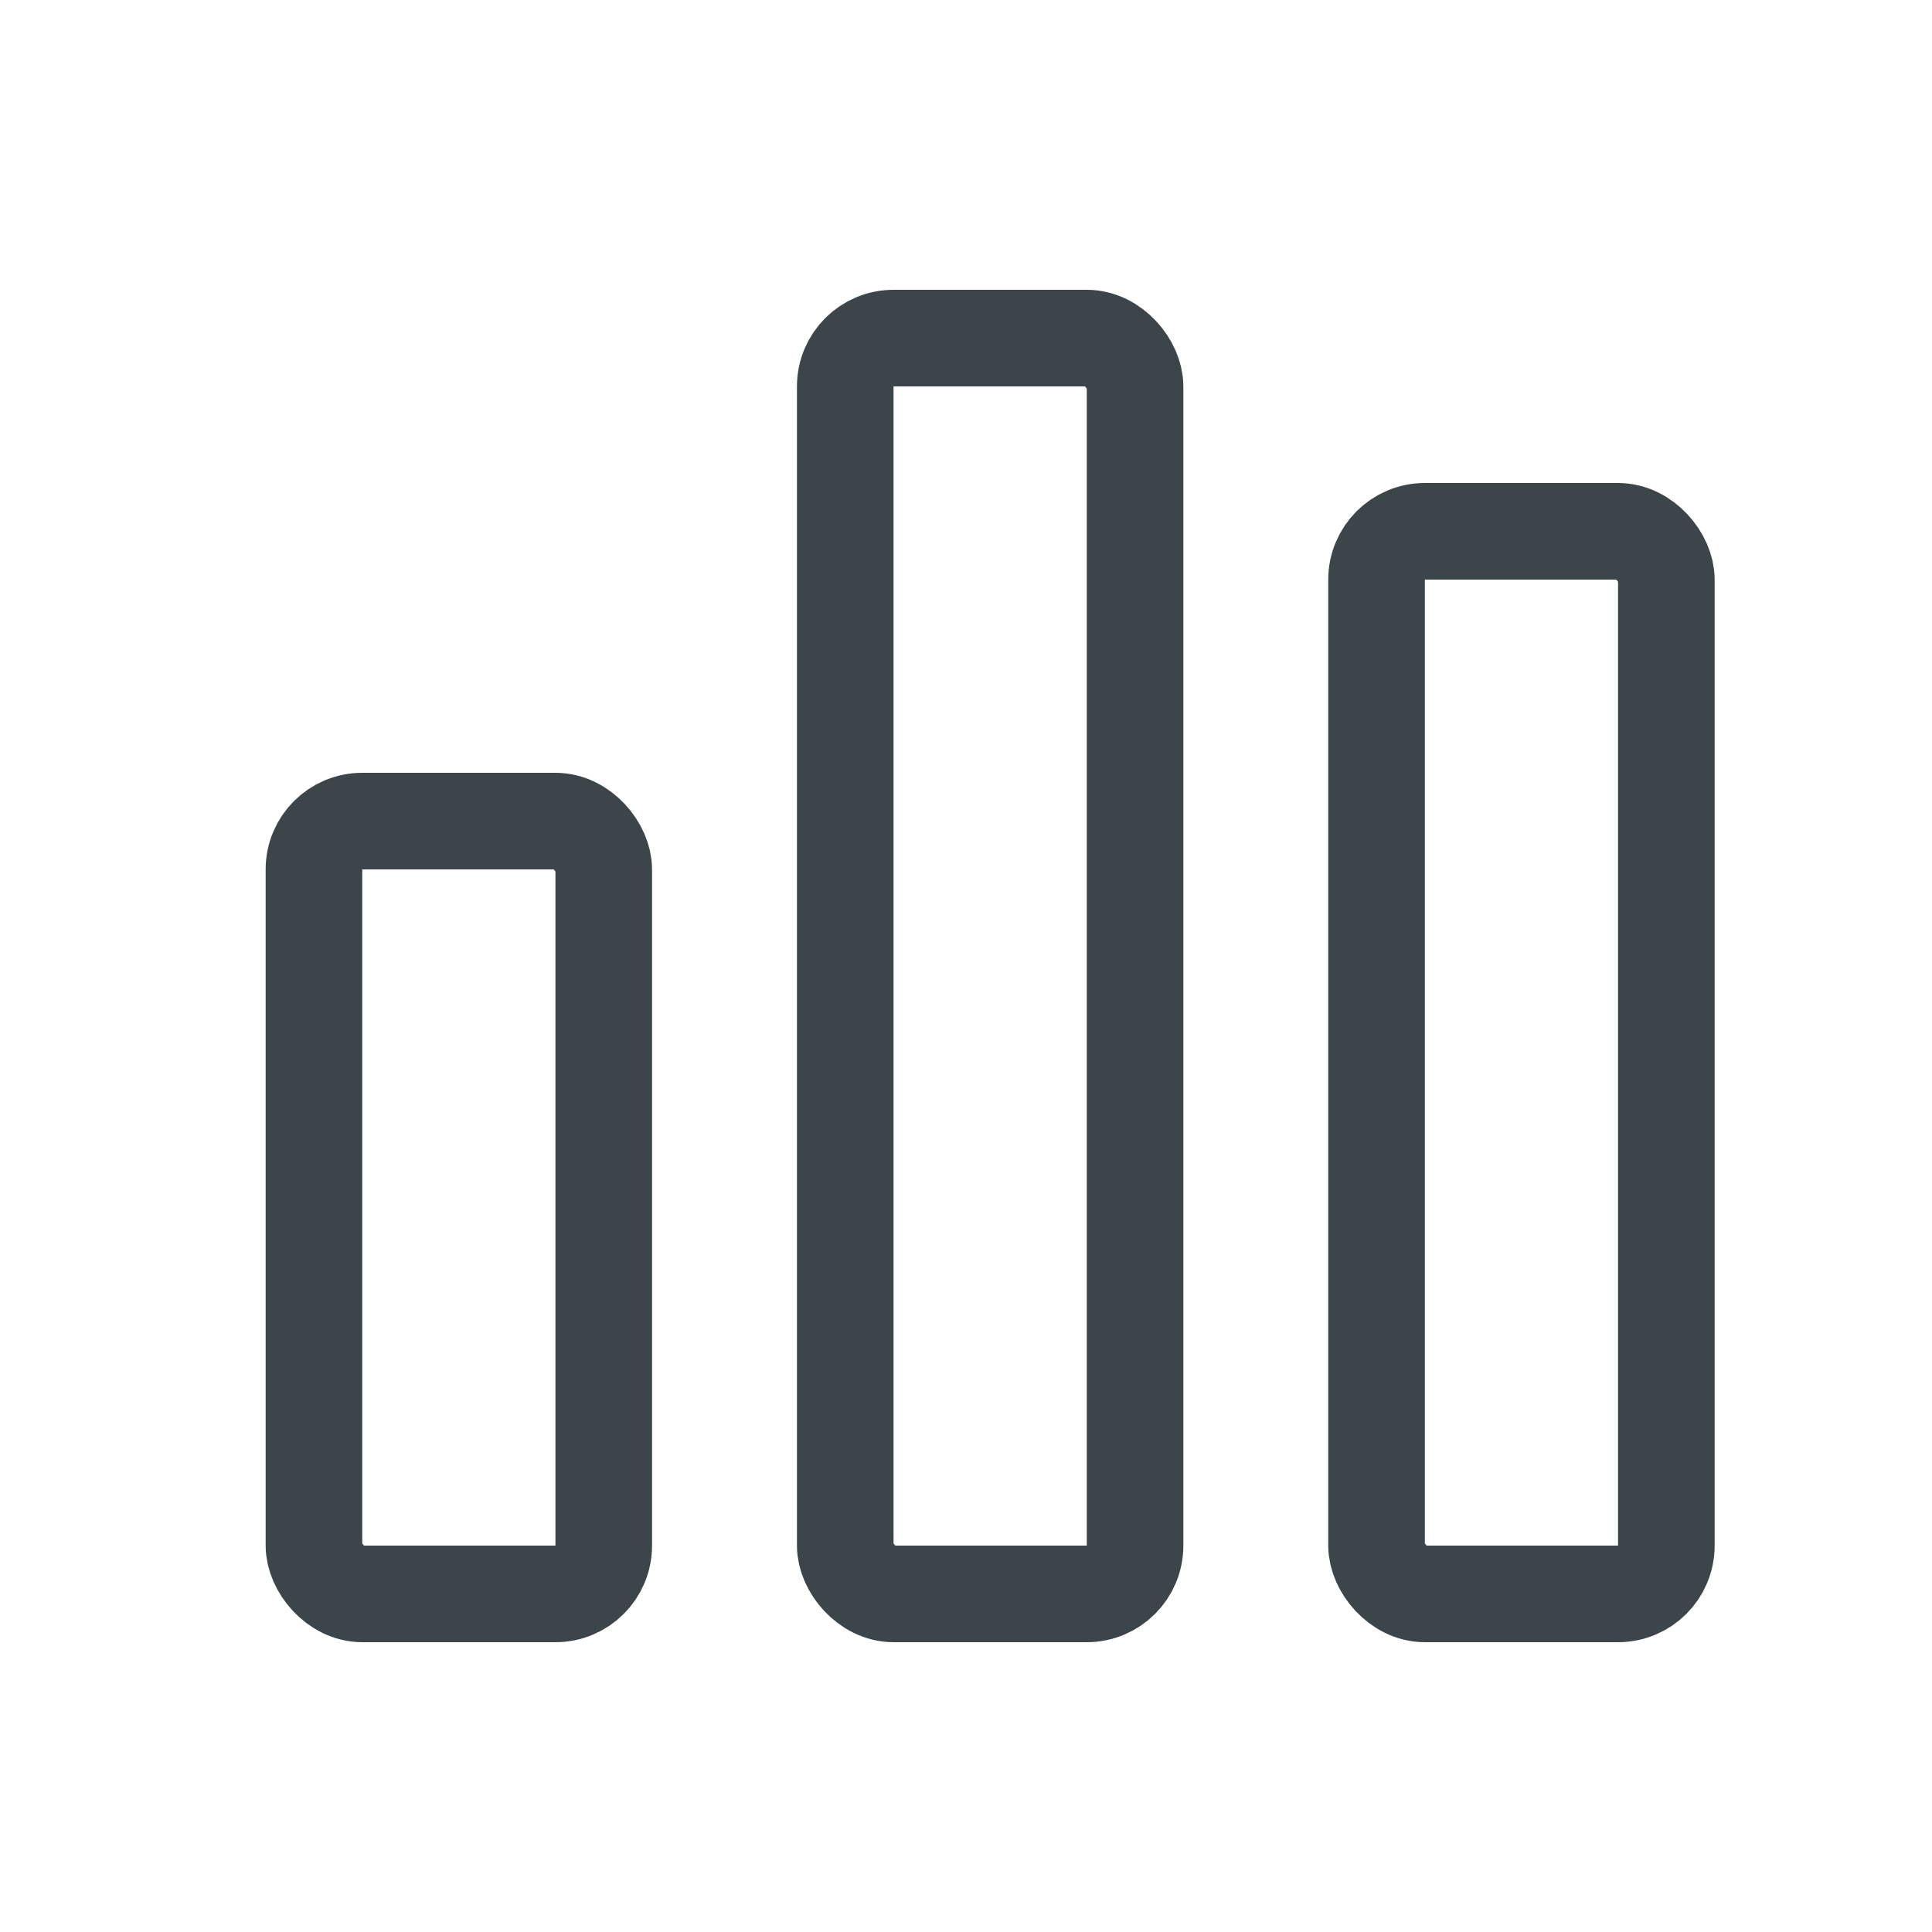
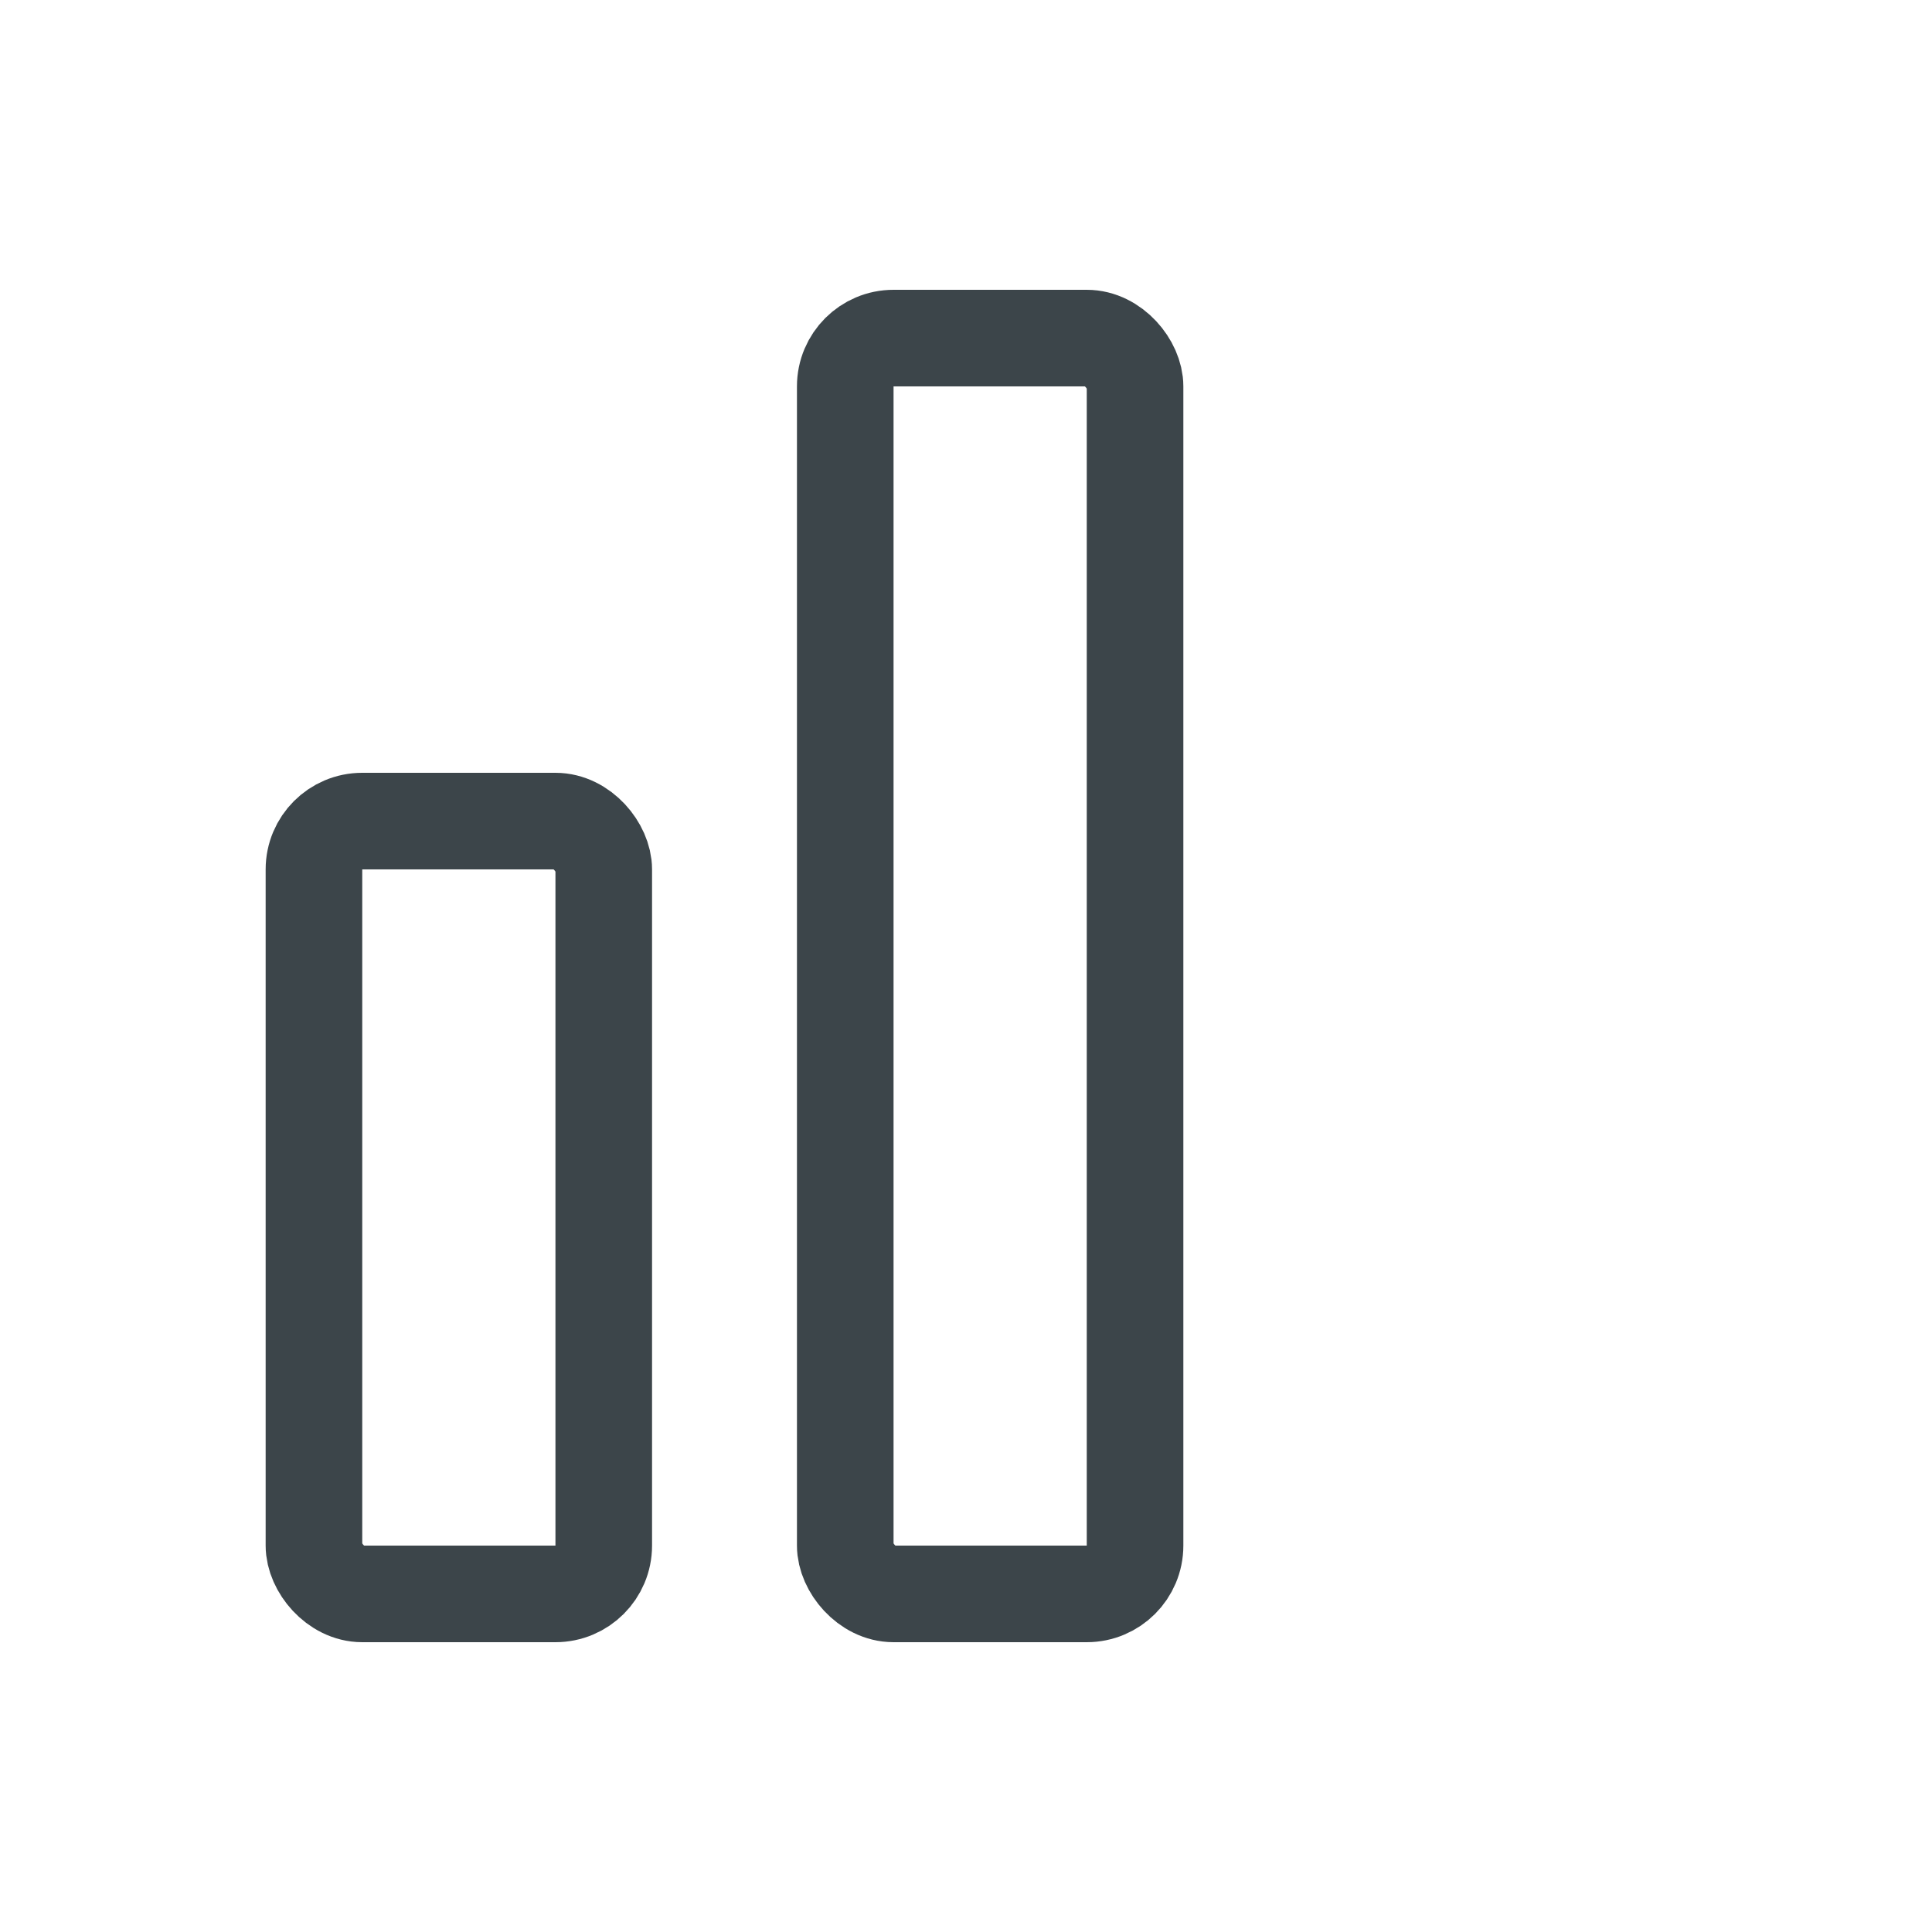
<svg xmlns="http://www.w3.org/2000/svg" width="40" height="40" viewBox="0 0 40 40" fill="none">
-   <rect x="28.5" y="11" width="6" height="22" rx="1" stroke="#3C454A" stroke-width="2" />
  <rect x="17.5" y="7" width="6" height="26" rx="1" stroke="#3C454A" stroke-width="2" />
  <rect x="6.5" y="17" width="6" height="16" rx="1" stroke="#3C454A" stroke-width="2" />
</svg>